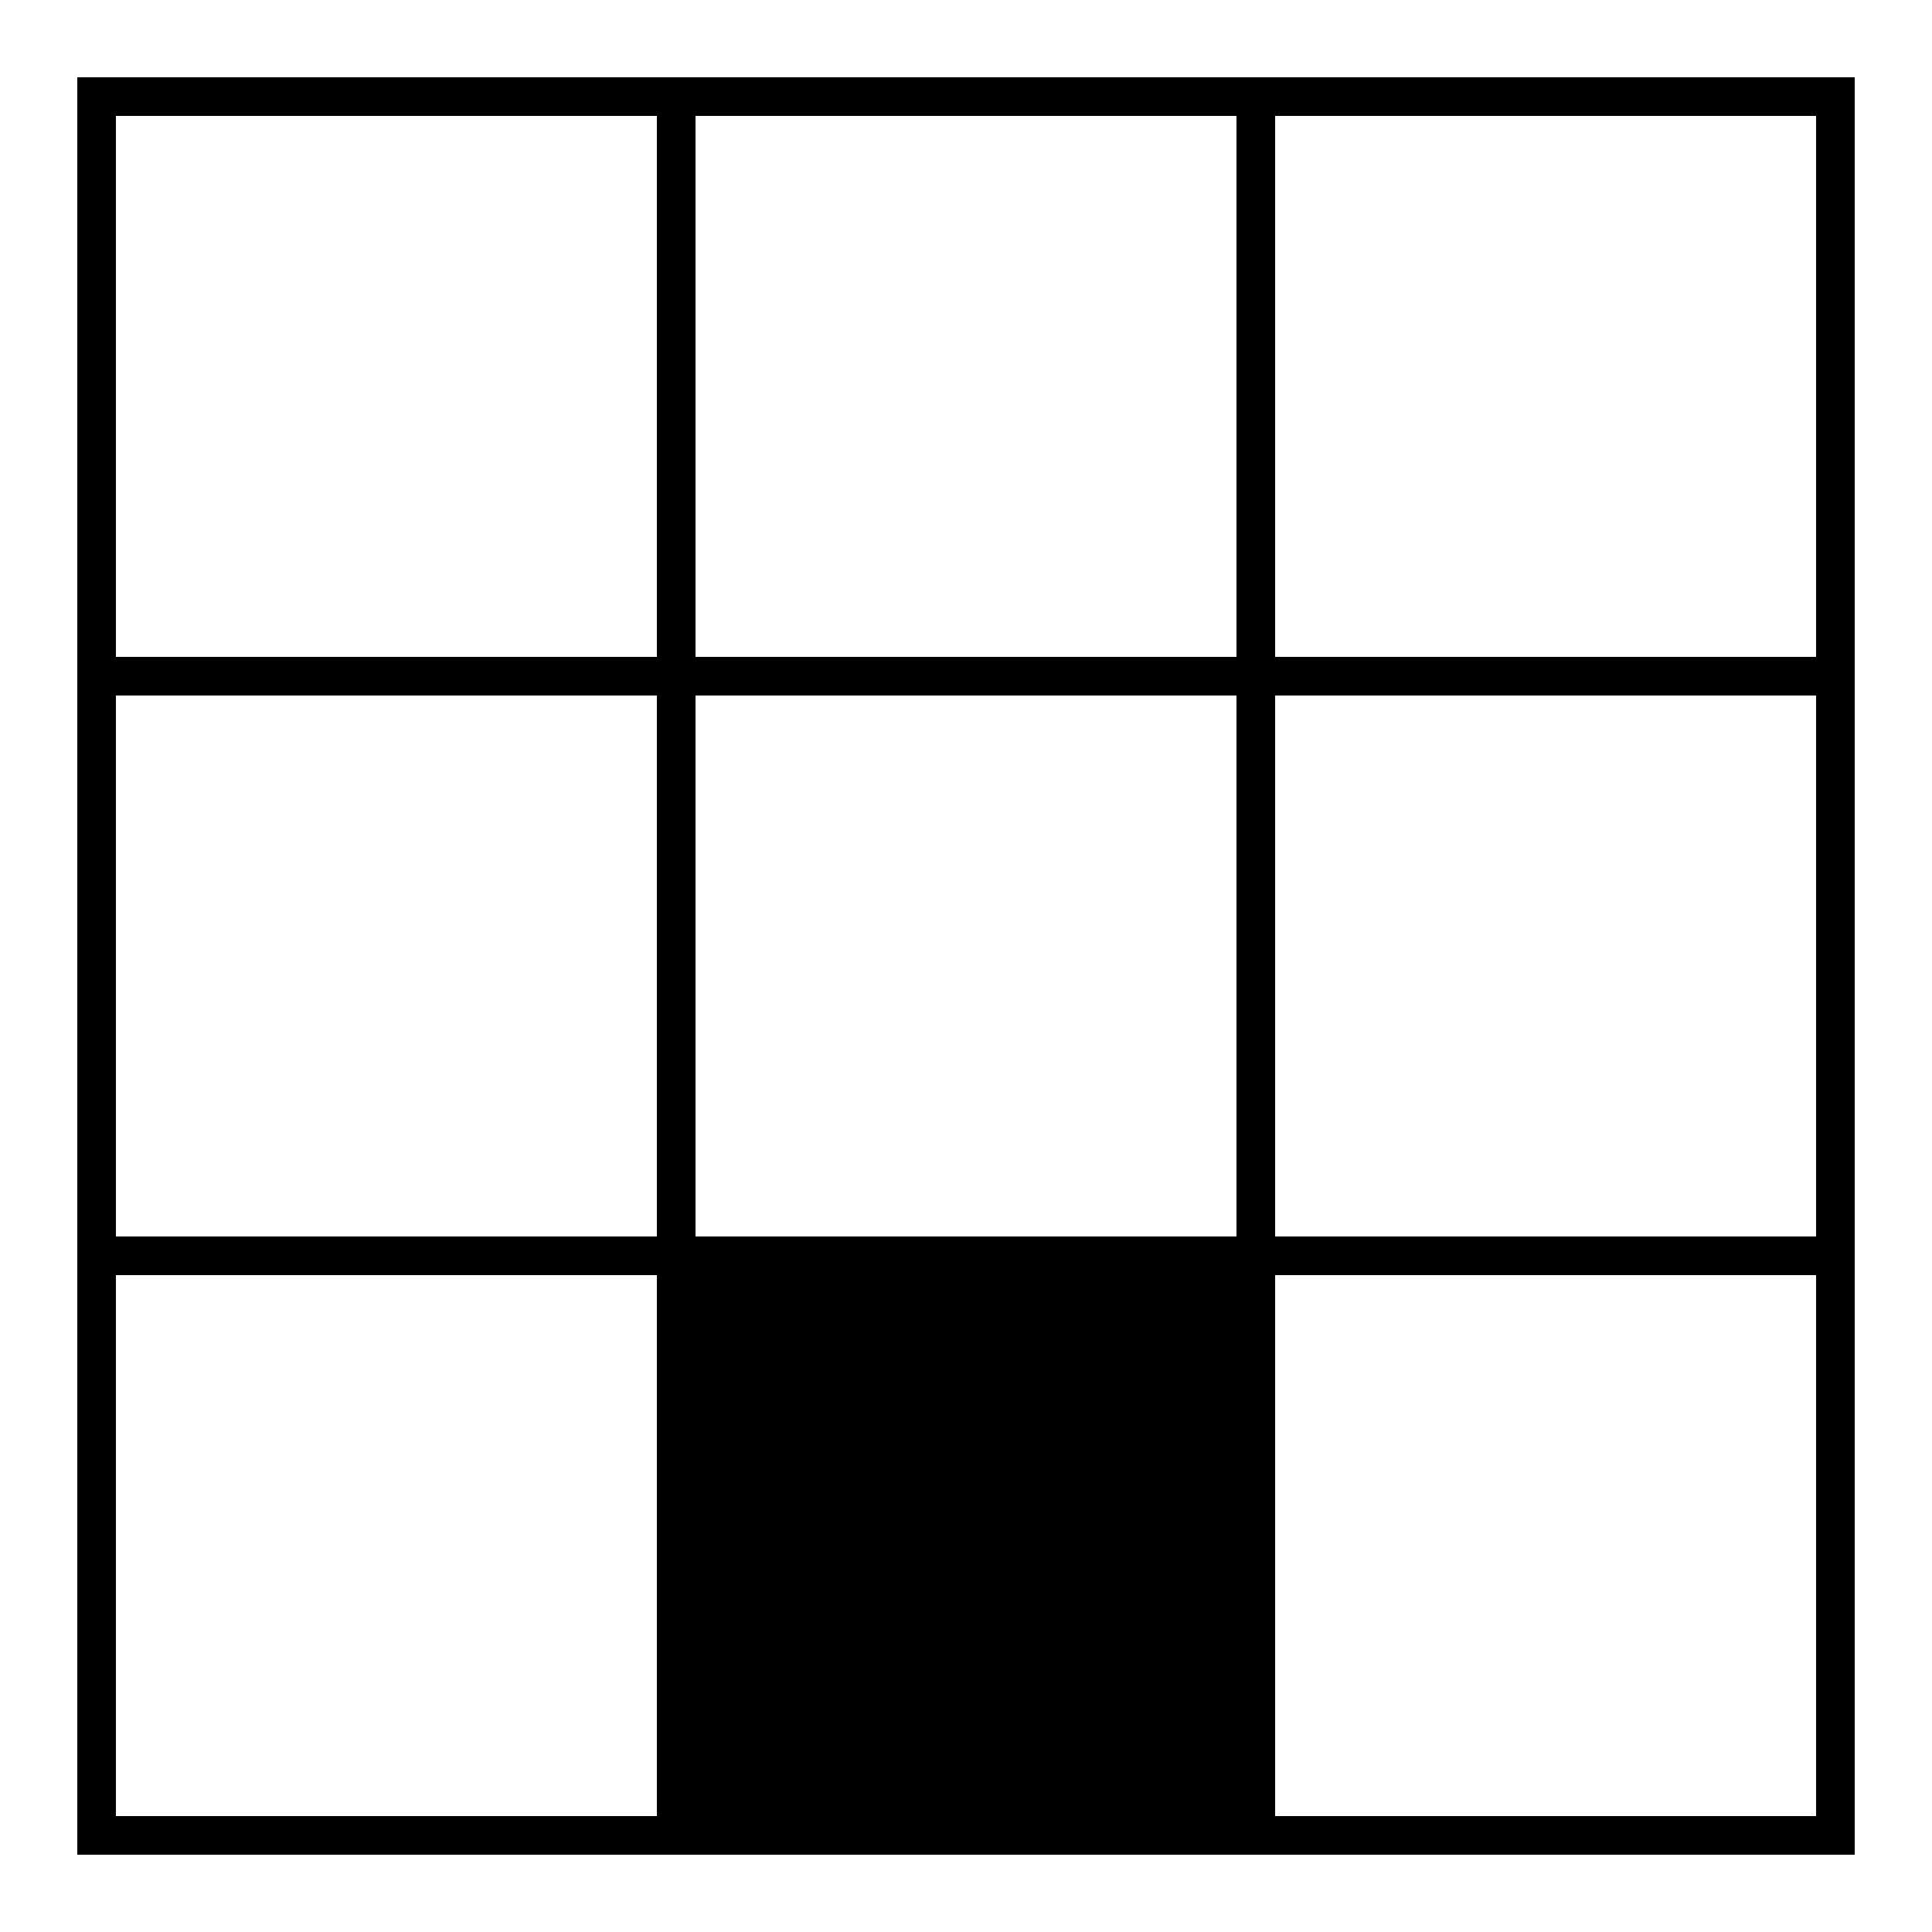
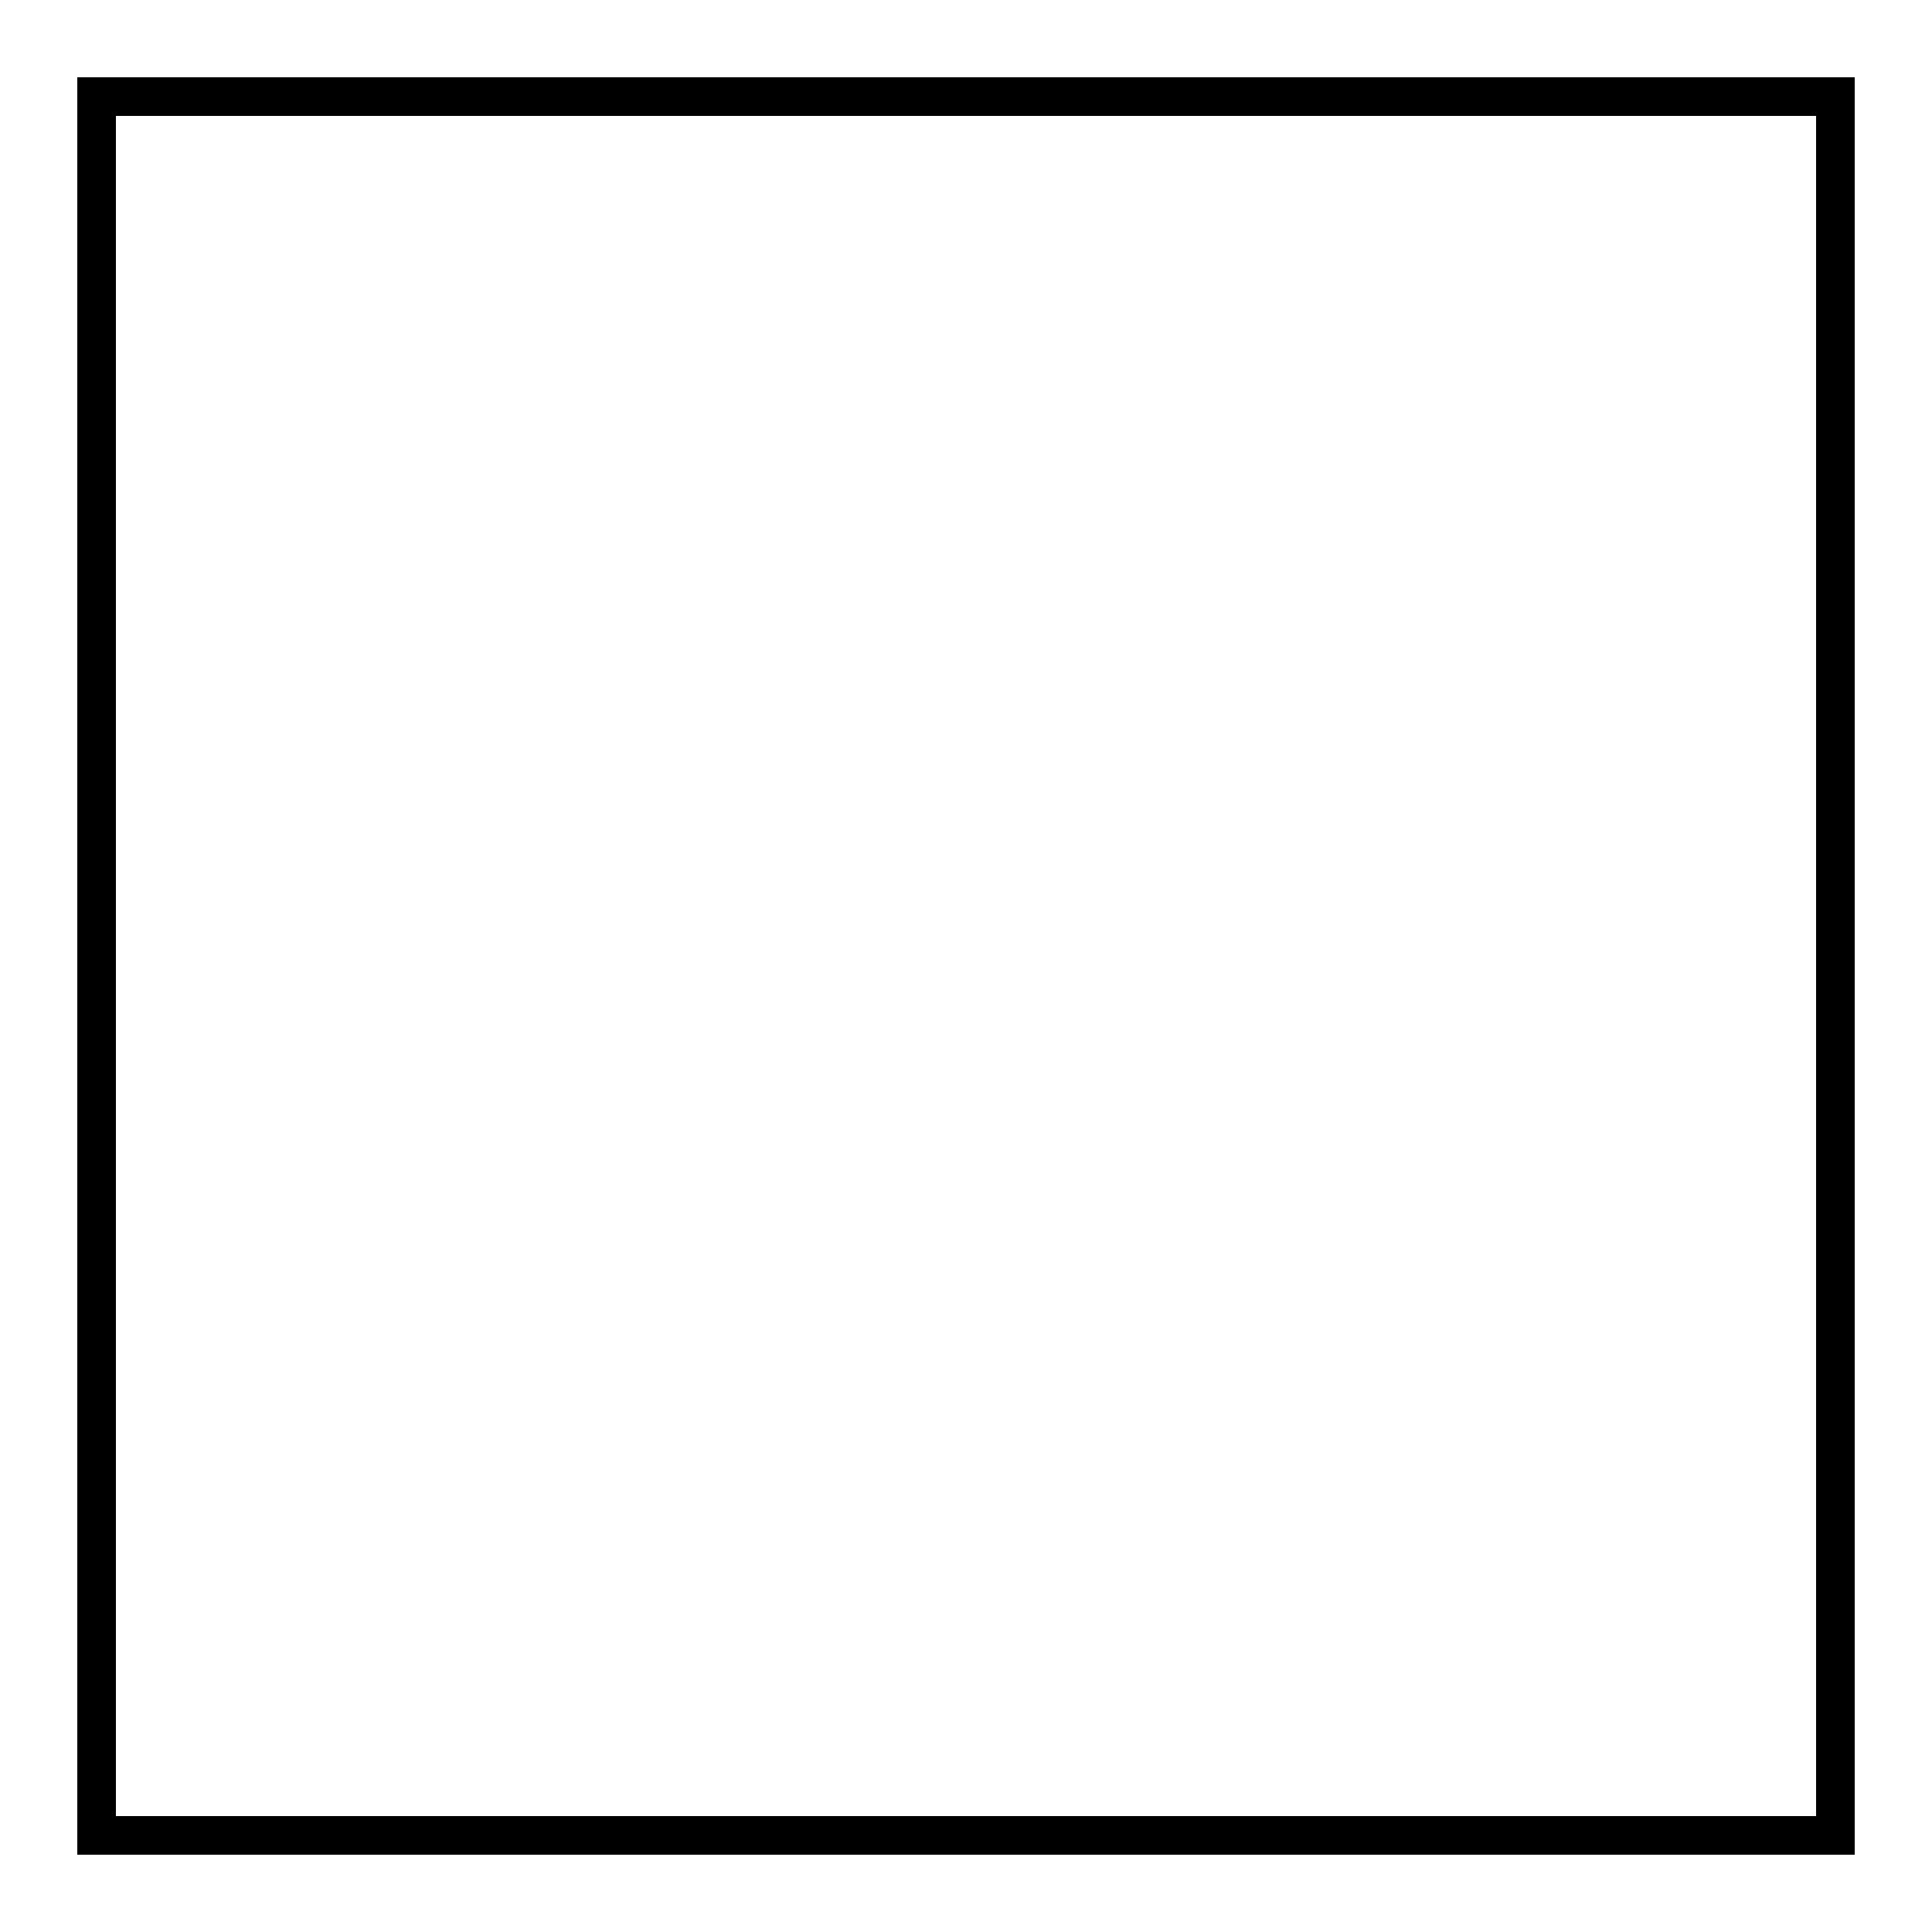
<svg xmlns="http://www.w3.org/2000/svg" id="A-04" width="2000" height="2000">
  <g id="G19-Q00001-A04">
    <g id="G19-Q00001-A04-E01" transform="translate(100,100)">
      <title>Element 1</title>
      <rect x="0" y="0" width="1800" height="1800" stroke="#000" stroke-width="2%" fill="none" />
-       <line x1="0" y1="600" x2="1800" y2="600" stroke="#000" stroke-width="2%" fill="none" />
-       <line x1="0" y1="1200" x2="1800" y2="1200" stroke="#000" stroke-width="2%" fill="none" />
-       <line x1="600" y1="0" x2="600" y2="1800" stroke="#000" stroke-width="2%" fill="none" />
-       <line x1="1200" y1="0" x2="1200" y2="1800" stroke="#000" stroke-width="2%" fill="none" />
-       <rect x="0" y="0" width="600" height="600" transform="translate(600,1200)" stroke="#000" stroke-width="1%" fill="#000" />
    </g>
  </g>
</svg>